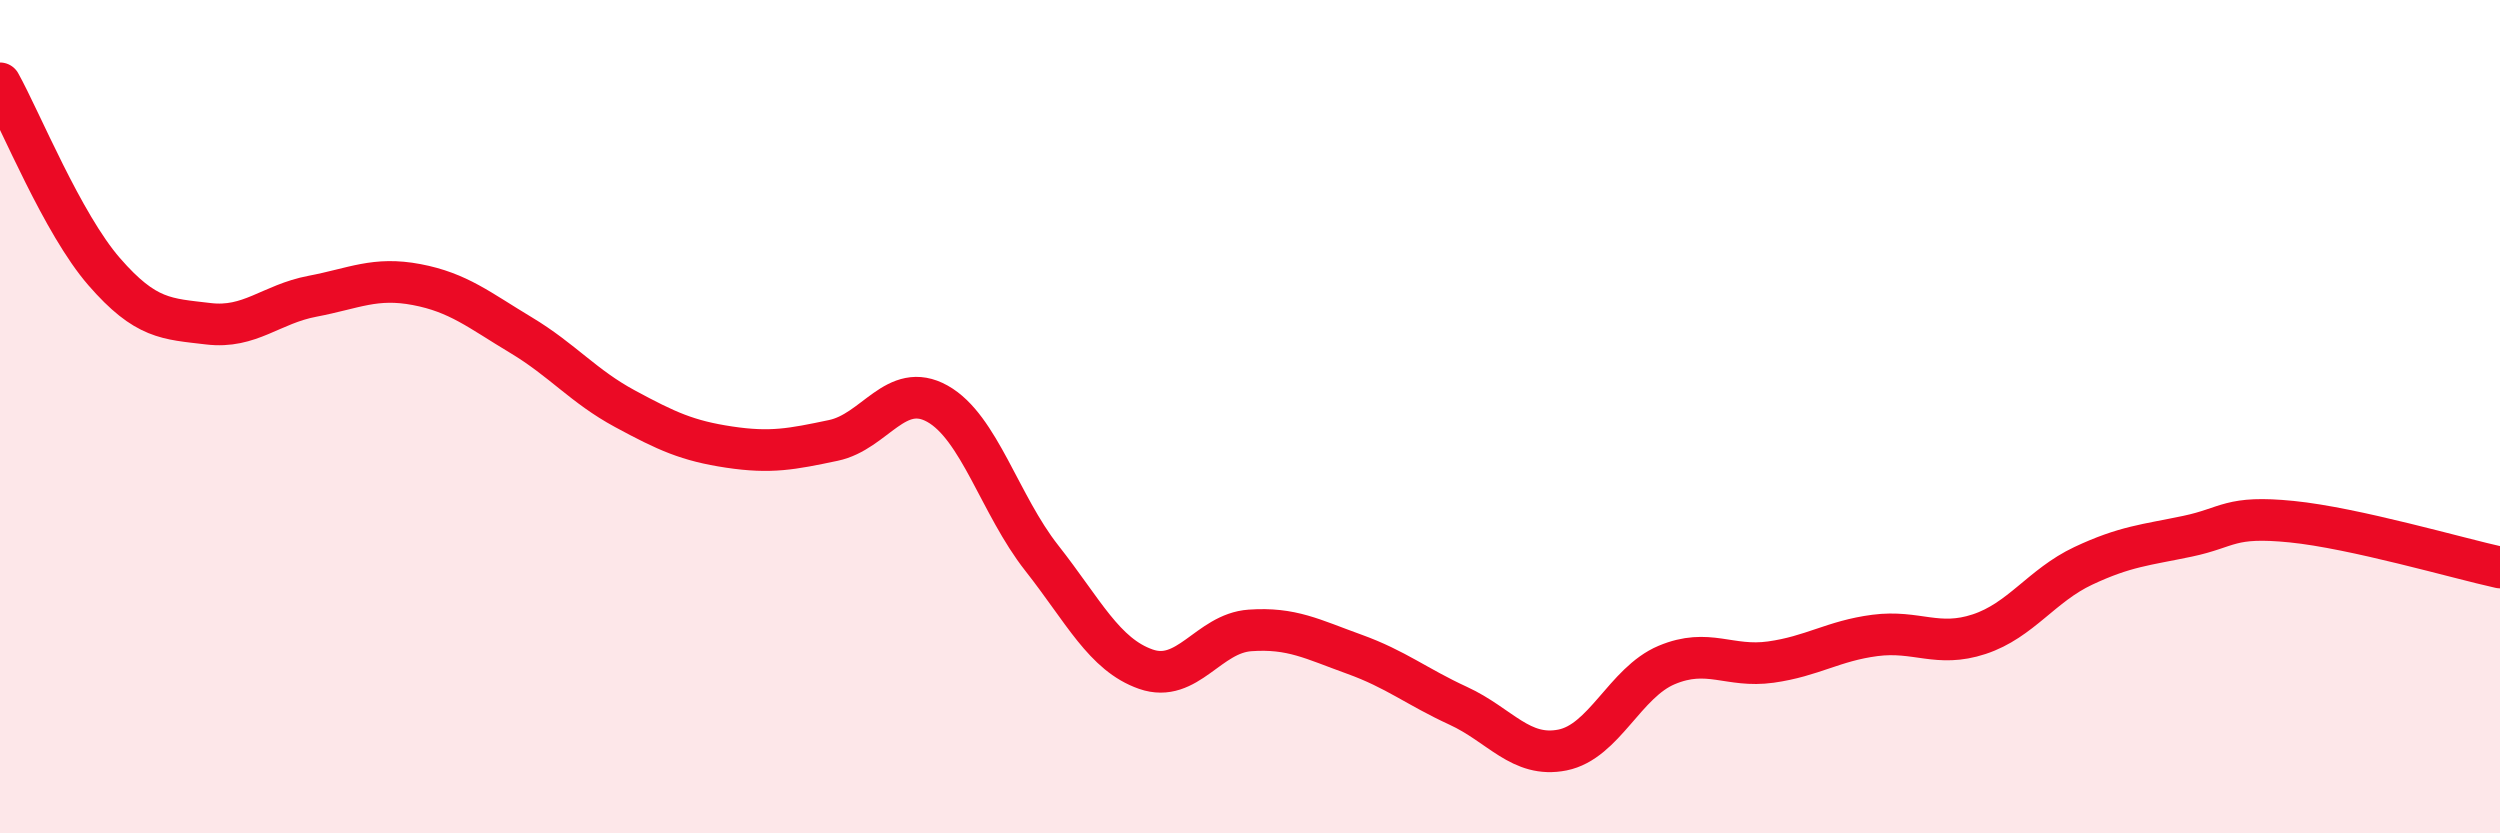
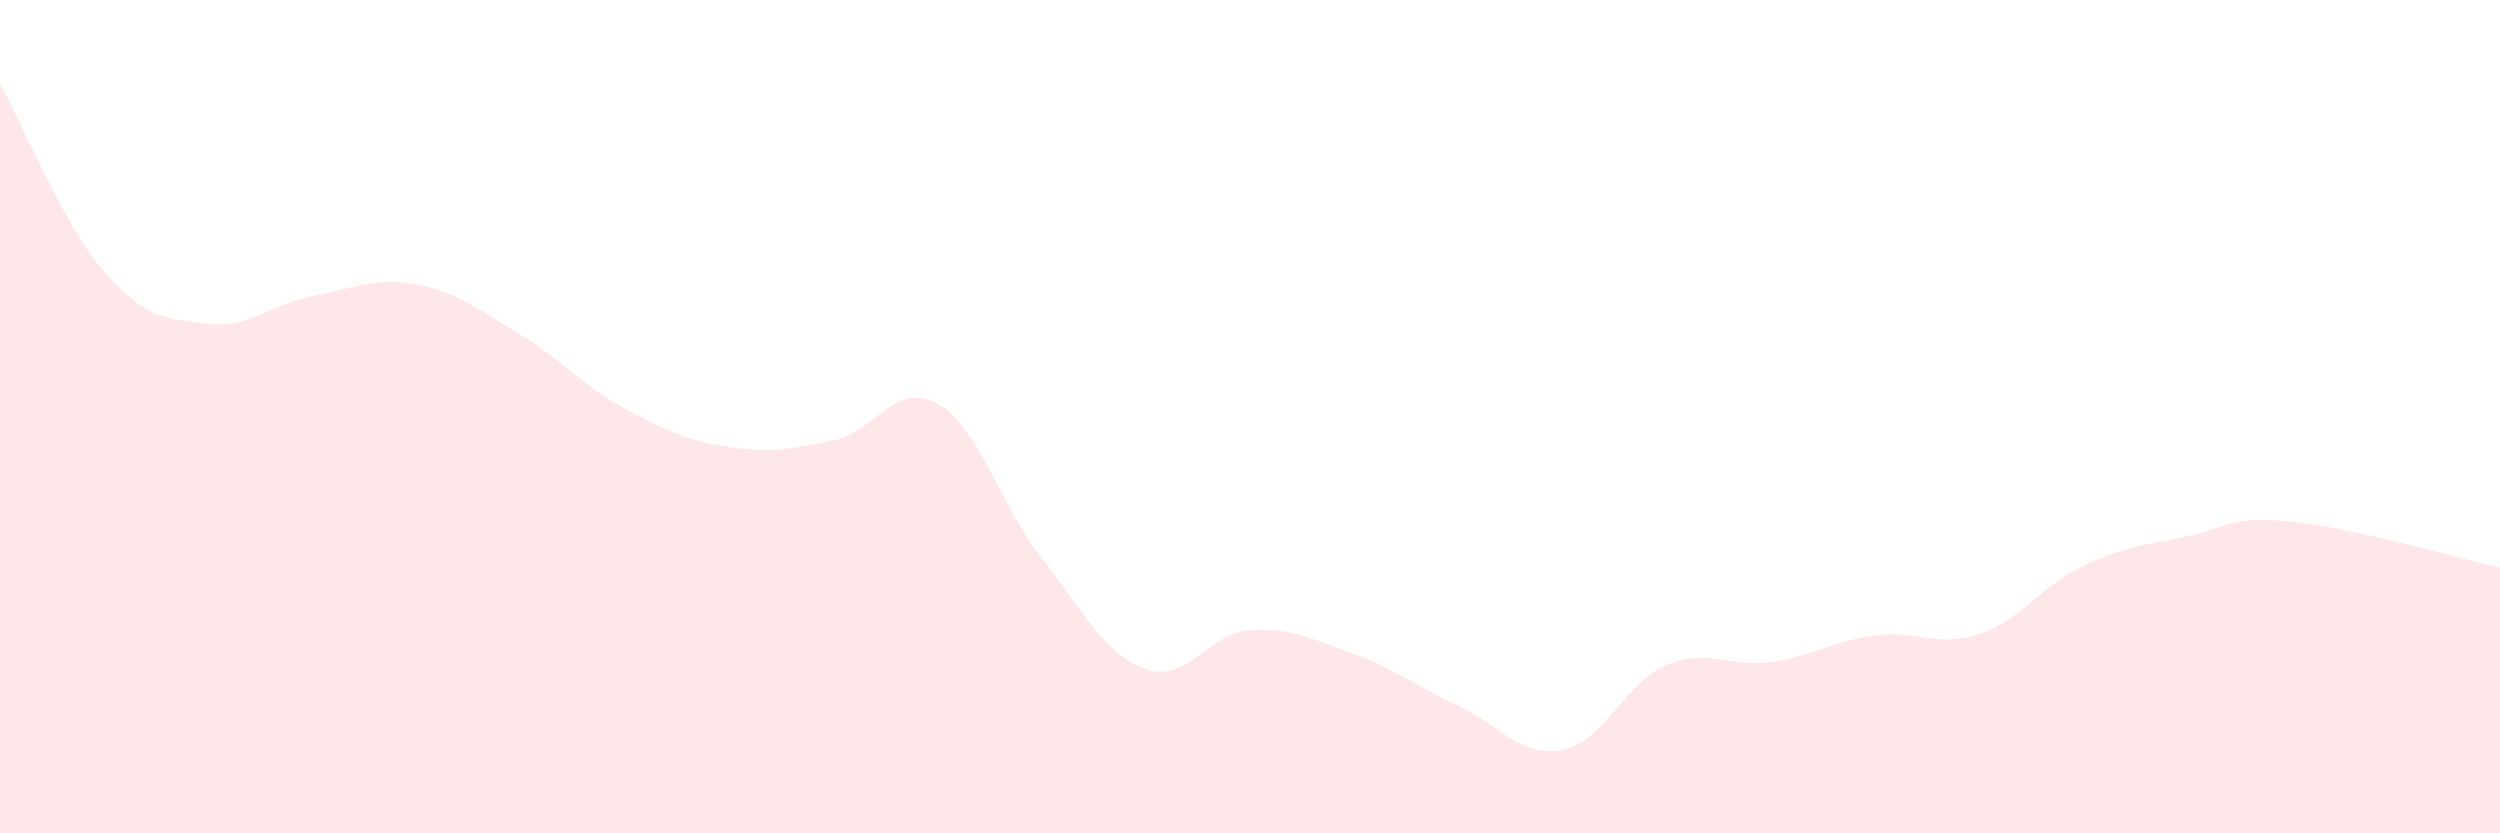
<svg xmlns="http://www.w3.org/2000/svg" width="60" height="20" viewBox="0 0 60 20">
  <path d="M 0,2 C 0.5,2.9 1.5,5.37 2.5,6.52 C 3.5,7.67 4,7.65 5,7.77 C 6,7.89 6.5,7.3 7.5,7.11 C 8.5,6.92 9,6.64 10,6.83 C 11,7.02 11.5,7.44 12.5,8.04 C 13.5,8.64 14,9.27 15,9.81 C 16,10.35 16.5,10.58 17.5,10.73 C 18.5,10.88 19,10.78 20,10.57 C 21,10.36 21.5,9.13 22.5,9.69 C 23.5,10.25 24,12.12 25,13.39 C 26,14.66 26.5,15.71 27.5,16.06 C 28.5,16.41 29,15.2 30,15.13 C 31,15.06 31.5,15.34 32.5,15.7 C 33.5,16.06 34,16.48 35,16.94 C 36,17.4 36.5,18.2 37.5,18 C 38.5,17.8 39,16.38 40,15.96 C 41,15.54 41.5,16.03 42.5,15.89 C 43.5,15.75 44,15.38 45,15.25 C 46,15.12 46.5,15.55 47.5,15.22 C 48.5,14.89 49,14.05 50,13.58 C 51,13.11 51.5,13.08 52.5,12.87 C 53.5,12.66 53.5,12.37 55,12.52 C 56.5,12.67 59,13.4 60,13.62L60 20L0 20Z" fill="#EB0A25" opacity="0.1" stroke-linecap="round" stroke-linejoin="round" />
-   <path d="M 0,2 C 0.5,2.9 1.5,5.37 2.5,6.52 C 3.5,7.67 4,7.65 5,7.77 C 6,7.89 6.5,7.3 7.5,7.11 C 8.5,6.92 9,6.64 10,6.83 C 11,7.02 11.5,7.44 12.5,8.04 C 13.5,8.64 14,9.27 15,9.81 C 16,10.35 16.5,10.58 17.5,10.73 C 18.5,10.88 19,10.78 20,10.57 C 21,10.36 21.5,9.13 22.5,9.69 C 23.5,10.25 24,12.12 25,13.39 C 26,14.66 26.5,15.71 27.5,16.06 C 28.5,16.41 29,15.2 30,15.13 C 31,15.06 31.5,15.34 32.5,15.7 C 33.5,16.06 34,16.48 35,16.94 C 36,17.4 36.5,18.2 37.5,18 C 38.5,17.8 39,16.38 40,15.96 C 41,15.54 41.5,16.03 42.5,15.89 C 43.5,15.75 44,15.38 45,15.25 C 46,15.12 46.5,15.55 47.5,15.22 C 48.5,14.89 49,14.05 50,13.58 C 51,13.11 51.5,13.08 52.5,12.87 C 53.5,12.66 53.5,12.37 55,12.52 C 56.5,12.67 59,13.4 60,13.62" stroke="#EB0A25" stroke-width="1" fill="none" stroke-linecap="round" stroke-linejoin="round" />
</svg>